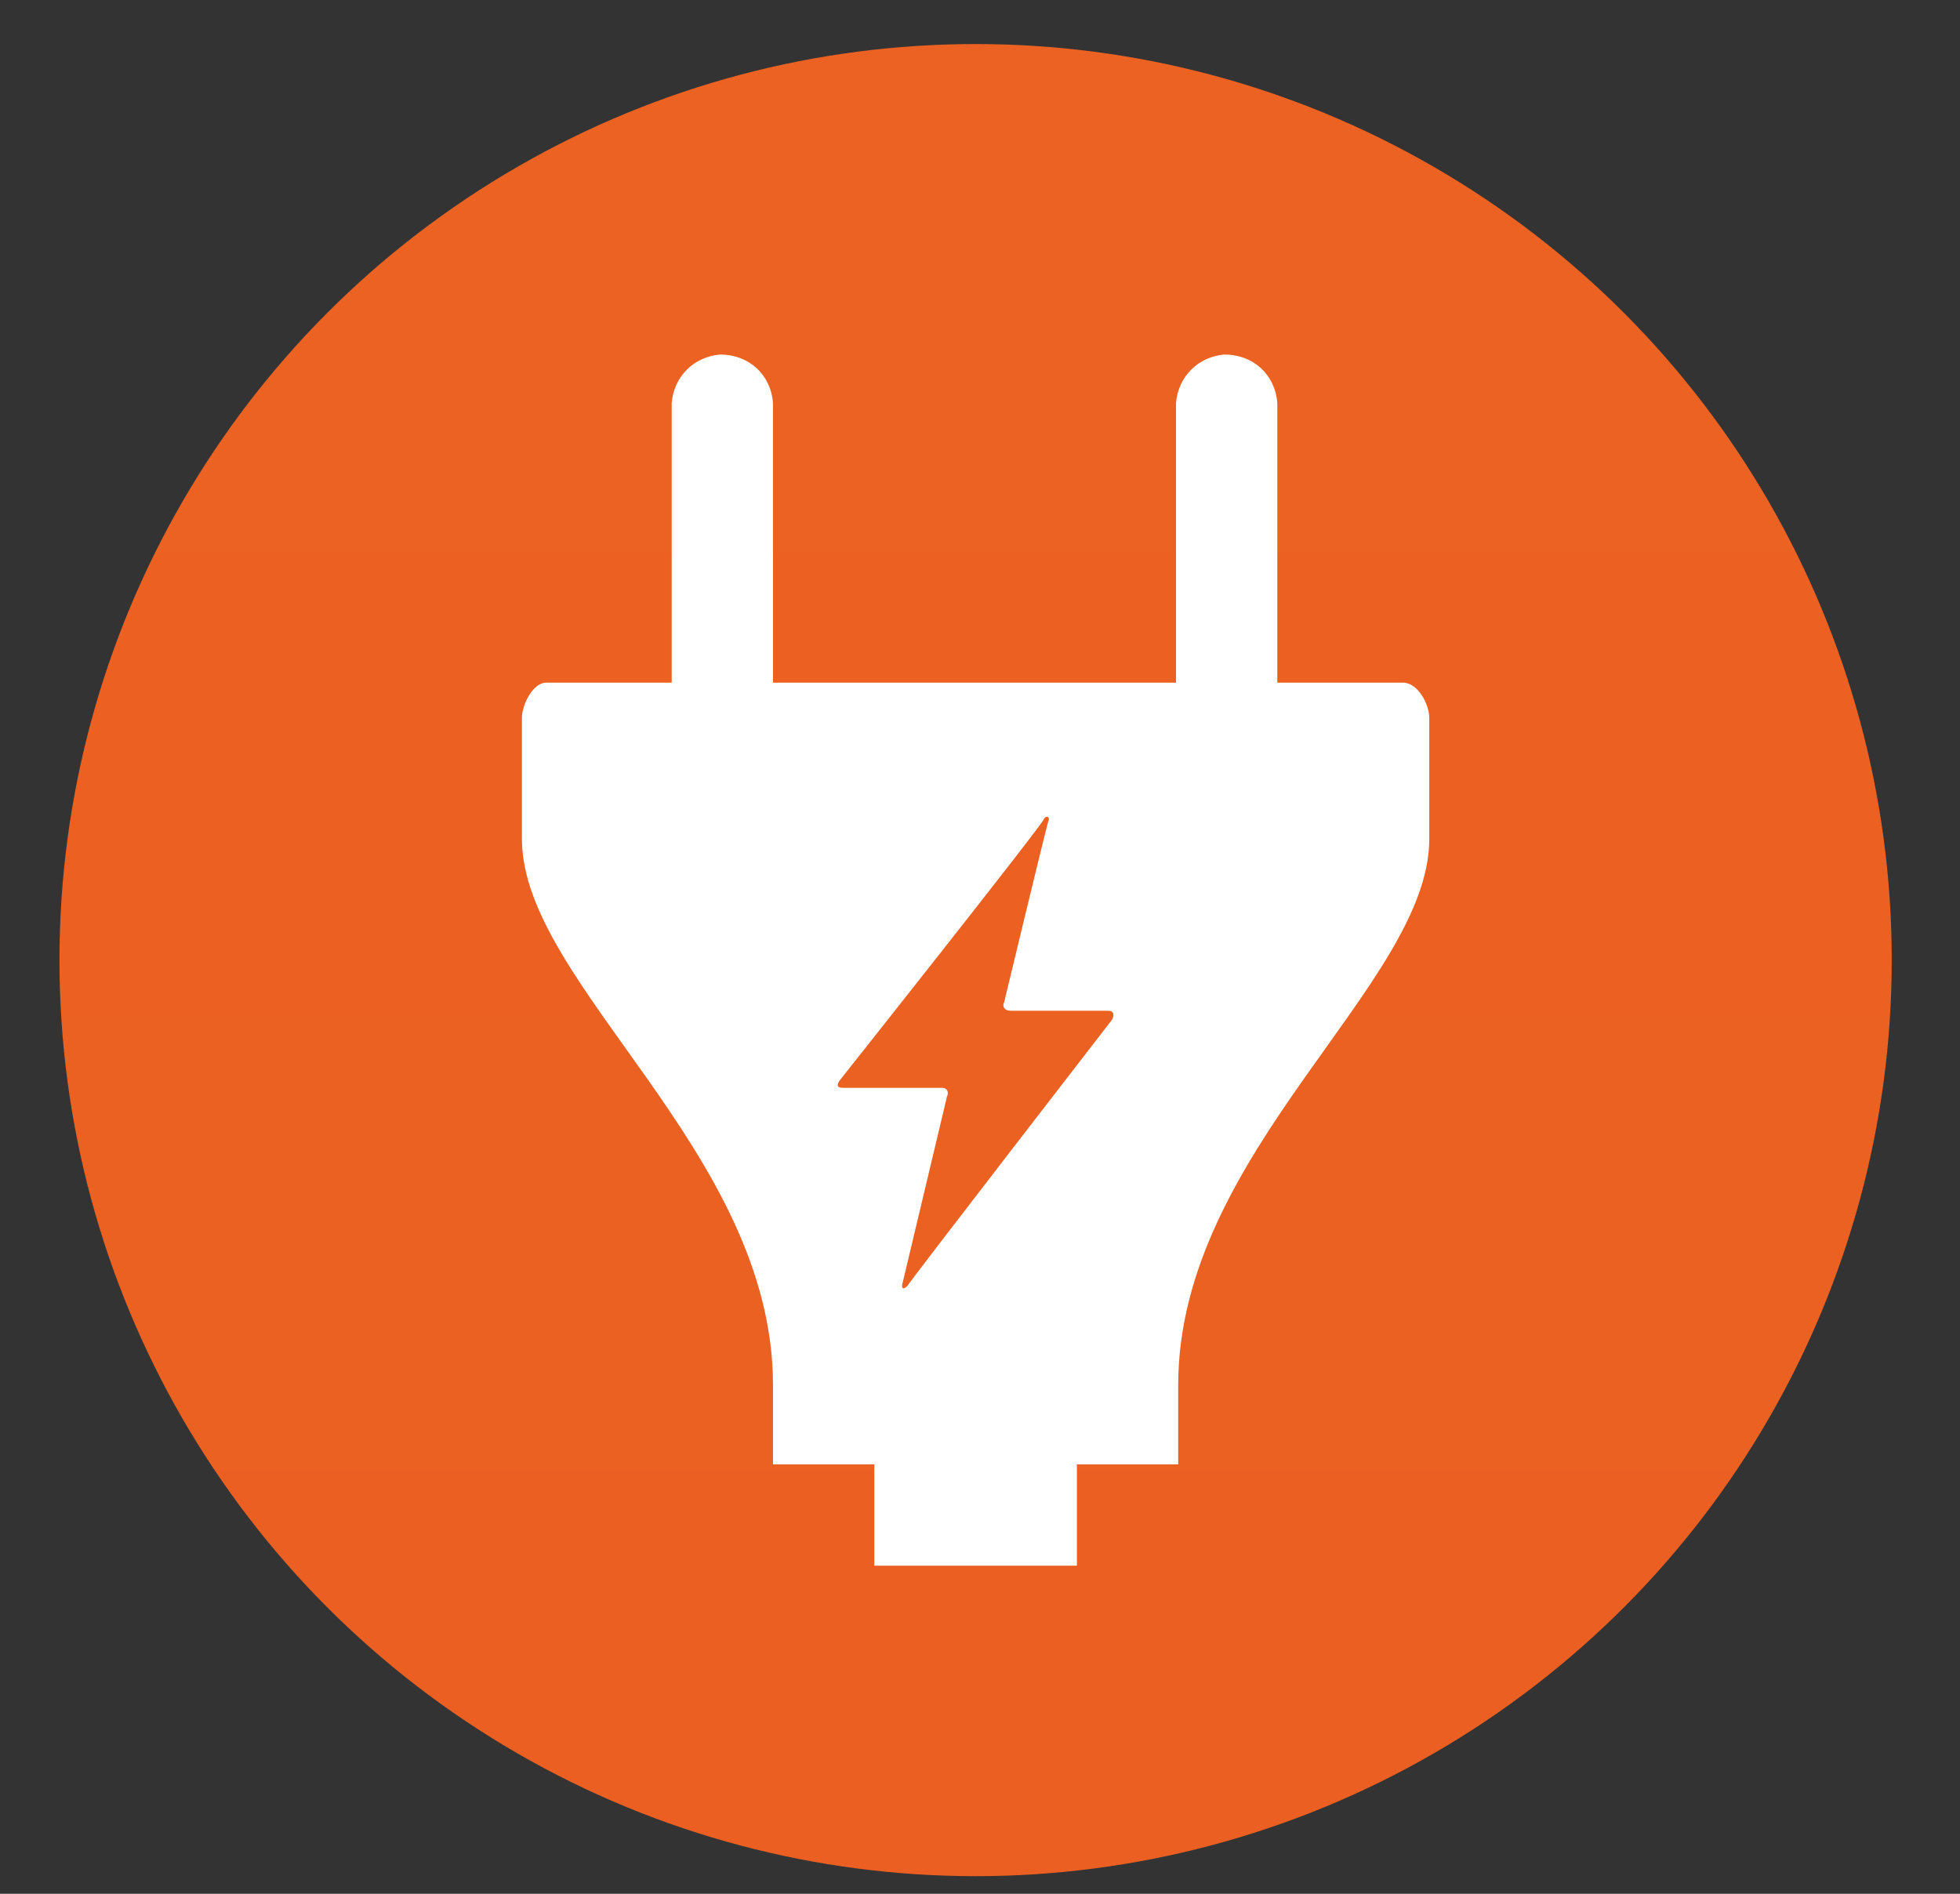
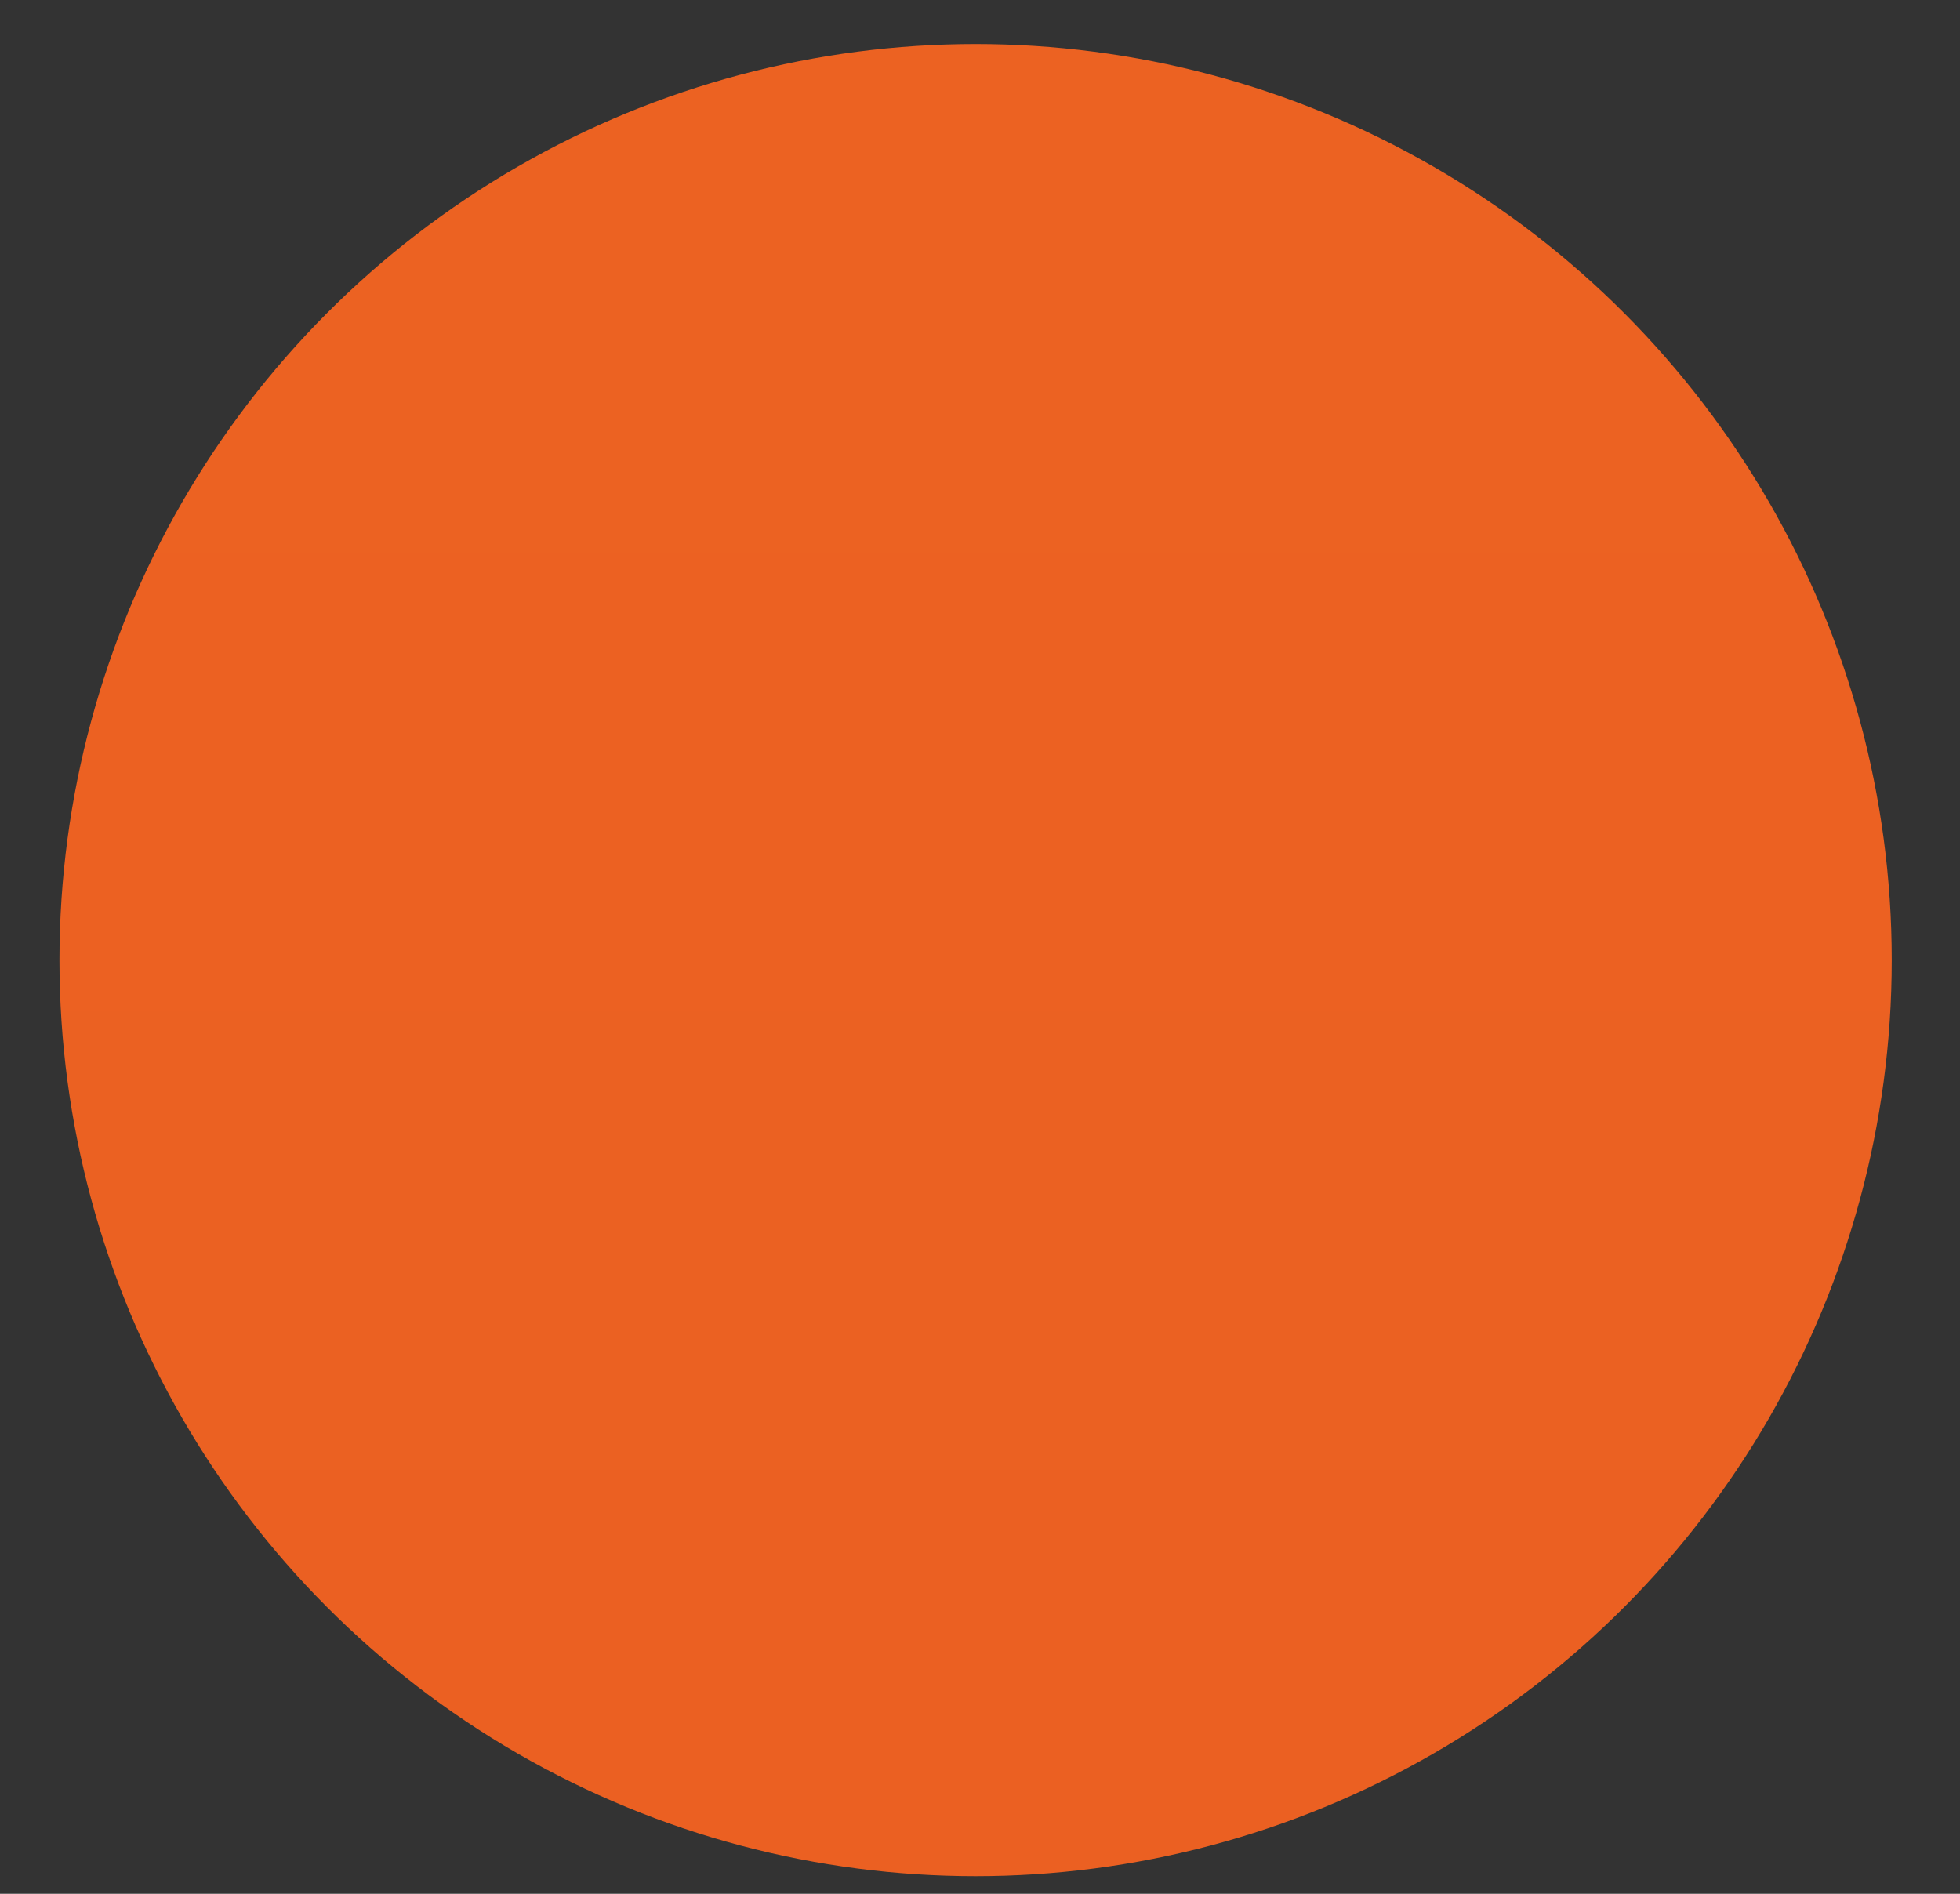
<svg xmlns="http://www.w3.org/2000/svg" xmlns:xlink="http://www.w3.org/1999/xlink" id="Calque_1" data-name="Calque 1" version="1.1" viewBox="0 0 89 86">
  <rect x="0" y="0" width="89" height="86" fill="#333333" stroke="none" />
  <defs>
    <style>
      .cls-1 {
        fill: url(#Dégradé_sans_nom_12);
      }

      .cls-1, .cls-2 {
        stroke-width: 0px;
      }

      .cls-3 {
        fill: url(#Dégradé_sans_nom_5);
        stroke: url(#Dégradé_sans_nom_5-2);
        stroke-miterlimit: 10;
      }

      .cls-2 {
        fill: #fff;
      }
    </style>
    <linearGradient id="Dégradé_sans_nom_5" data-name="Dégradé sans nom 5" x1="-103.3" y1="49.6" x2="-20.1" y2="49.6" gradientUnits="userSpaceOnUse">
      <stop offset="0" stop-color="#ec6521" />
      <stop offset="1" stop-color="#eb5c23" />
    </linearGradient>
    <linearGradient id="Dégradé_sans_nom_5-2" data-name="Dégradé sans nom 5" x1="-103.8" x2="-19.6" xlink:href="#Dégradé_sans_nom_5" />
    <linearGradient id="Dégradé_sans_nom_12" data-name="Dégradé sans nom 12" x1="-902.5" y1="-250" x2="-902.5" y2="-251" gradientTransform="translate(75130.9 20887.5) scale(83.2)" gradientUnits="userSpaceOnUse">
      <stop offset="0" stop-color="#eb6022" />
      <stop offset="1" stop-color="#ec6222" />
    </linearGradient>
  </defs>
  <circle id="Forme_3_copie_6" data-name="Forme 3 copie 6" class="cls-3" cx="-61.7" cy="49.6" r="41.6" />
  <circle id="Forme_3_copie_4" data-name="Forme 3 copie 4" class="cls-1" cx="44.3" cy="43.6" r="41.6" />
-   <path id="Icon_map-electrician" data-name="Icon map-electrician" class="cls-2" d="M63.7,31h-5.7v-12.7c-.1-1.3-1.1-2.2-2.4-2.2-1.2.1-2.1,1-2.2,2.2v12.7h-18.3v-12.7c-.1-1.3-1.1-2.2-2.4-2.2-1.2.1-2.1,1-2.2,2.2v12.7h-5.7c-.6,0-1.1,1-1.1,1.6v5.5c0,6.6,11.4,14.2,11.4,24.8v3.6h4.6v4.6h9.2v-4.6h4.6v-3.6c0-10.6,11.4-18.2,11.4-24.8v-5.5c0-.6-.5-1.6-1.2-1.6M43,49.8c.1-.2,0-.4-.2-.4h-4.5c-.3,0-.3-.1-.2-.3,0,0,9.2-11.6,9.3-11.9.1-.2.3-.1.2.1-.1.3-2,8.2-2,8.2-.1.2,0,.4.3.4h4.4c.3,0,.3.2.2.4,0,0-9.2,11.9-9.3,12.1-.2.2-.3.1-.2-.2l2-8.4" />
</svg>